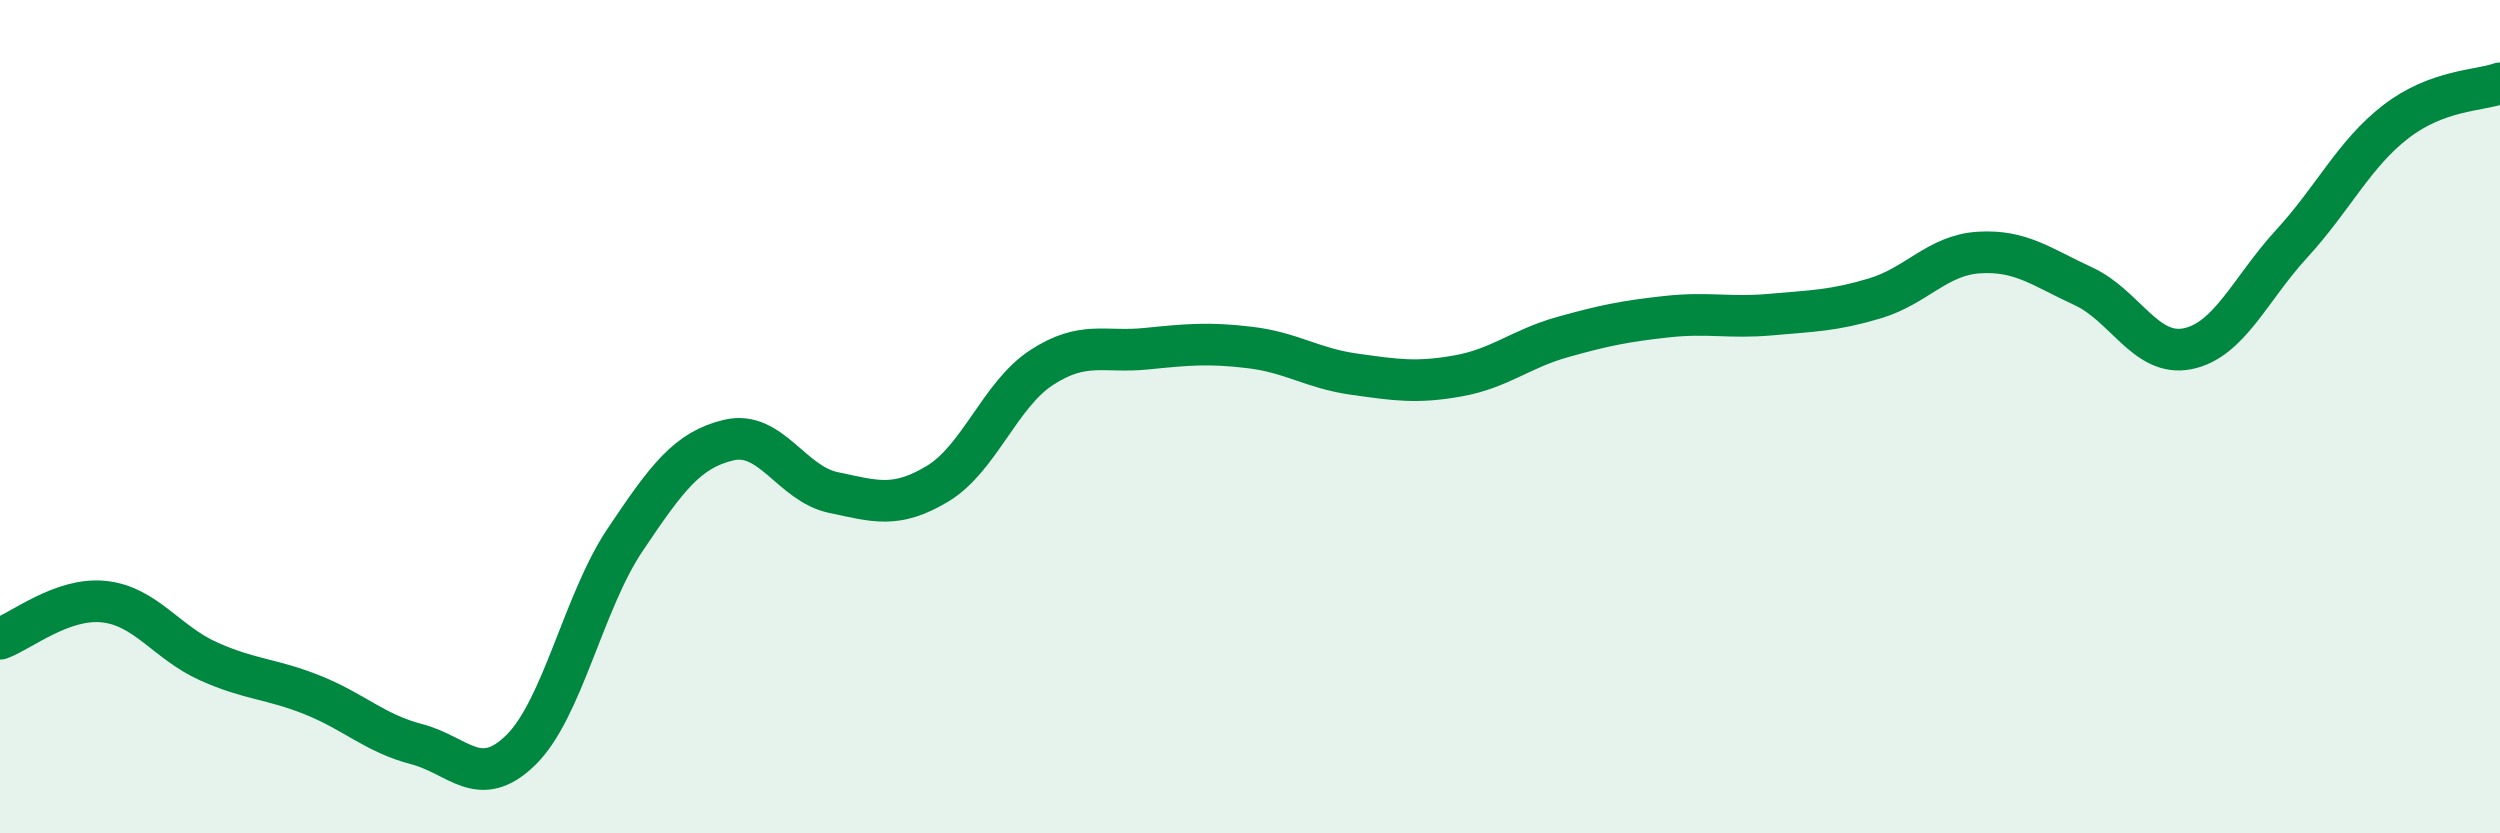
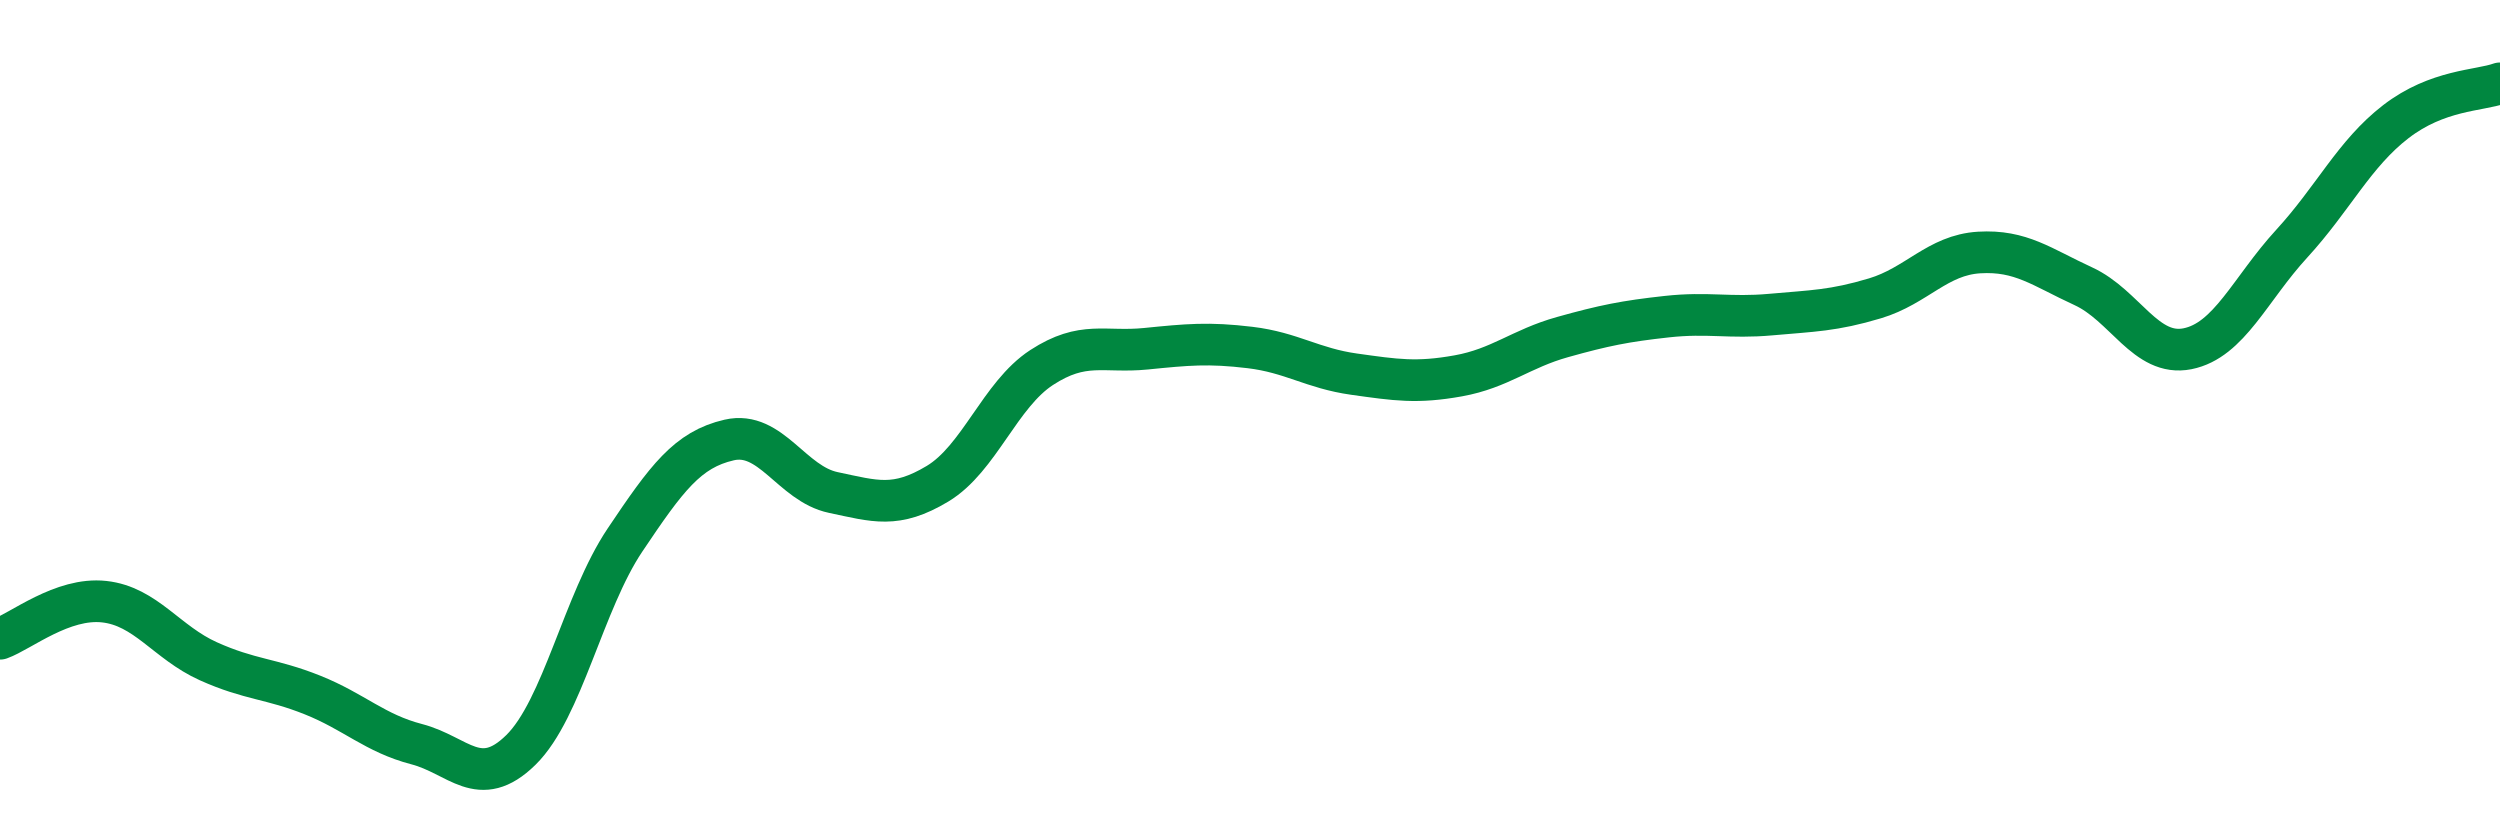
<svg xmlns="http://www.w3.org/2000/svg" width="60" height="20" viewBox="0 0 60 20">
-   <path d="M 0,15.33 C 0.5,15.15 1.5,14.33 2.5,14.44 C 3.5,14.55 4,15.42 5,15.87 C 6,16.32 6.5,16.28 7.5,16.68 C 8.5,17.08 9,17.6 10,17.86 C 11,18.12 11.5,18.98 12.5,18 C 13.5,17.02 14,14.45 15,12.96 C 16,11.47 16.5,10.79 17.5,10.56 C 18.5,10.33 19,11.61 20,11.82 C 21,12.03 21.5,12.21 22.5,11.61 C 23.5,11.01 24,9.47 25,8.82 C 26,8.17 26.5,8.47 27.5,8.37 C 28.5,8.27 29,8.22 30,8.34 C 31,8.46 31.5,8.84 32.5,8.98 C 33.5,9.12 34,9.2 35,9.02 C 36,8.84 36.5,8.37 37.5,8.09 C 38.5,7.81 39,7.71 40,7.6 C 41,7.49 41.5,7.64 42.5,7.55 C 43.5,7.46 44,7.46 45,7.16 C 46,6.86 46.5,6.12 47.5,6.06 C 48.5,6 49,6.41 50,6.87 C 51,7.33 51.5,8.57 52.5,8.37 C 53.5,8.17 54,6.94 55,5.85 C 56,4.76 56.5,3.69 57.5,2.92 C 58.5,2.15 59.5,2.18 60,2L60 20L0 20Z" fill="#008740" opacity="0.1" stroke-linecap="round" stroke-linejoin="round" />
  <path d="M 0,15.33 C 0.5,15.15 1.5,14.33 2.5,14.44 C 3.5,14.55 4,15.42 5,15.87 C 6,16.32 6.5,16.28 7.5,16.68 C 8.5,17.08 9,17.6 10,17.86 C 11,18.12 11.5,18.98 12.5,18 C 13.5,17.02 14,14.45 15,12.96 C 16,11.47 16.5,10.79 17.5,10.56 C 18.5,10.33 19,11.61 20,11.82 C 21,12.03 21.5,12.21 22.5,11.61 C 23.5,11.01 24,9.47 25,8.82 C 26,8.17 26.5,8.47 27.5,8.37 C 28.5,8.27 29,8.22 30,8.34 C 31,8.46 31.5,8.84 32.5,8.98 C 33.5,9.12 34,9.2 35,9.02 C 36,8.84 36.5,8.37 37.5,8.09 C 38.5,7.81 39,7.71 40,7.6 C 41,7.49 41.5,7.64 42.5,7.55 C 43.5,7.46 44,7.46 45,7.16 C 46,6.86 46.5,6.12 47.5,6.06 C 48.5,6 49,6.41 50,6.87 C 51,7.33 51.5,8.57 52.5,8.37 C 53.5,8.17 54,6.94 55,5.85 C 56,4.76 56.5,3.69 57.5,2.92 C 58.5,2.15 59.5,2.18 60,2" stroke="#008740" stroke-width="1" fill="none" stroke-linecap="round" stroke-linejoin="round" />
</svg>